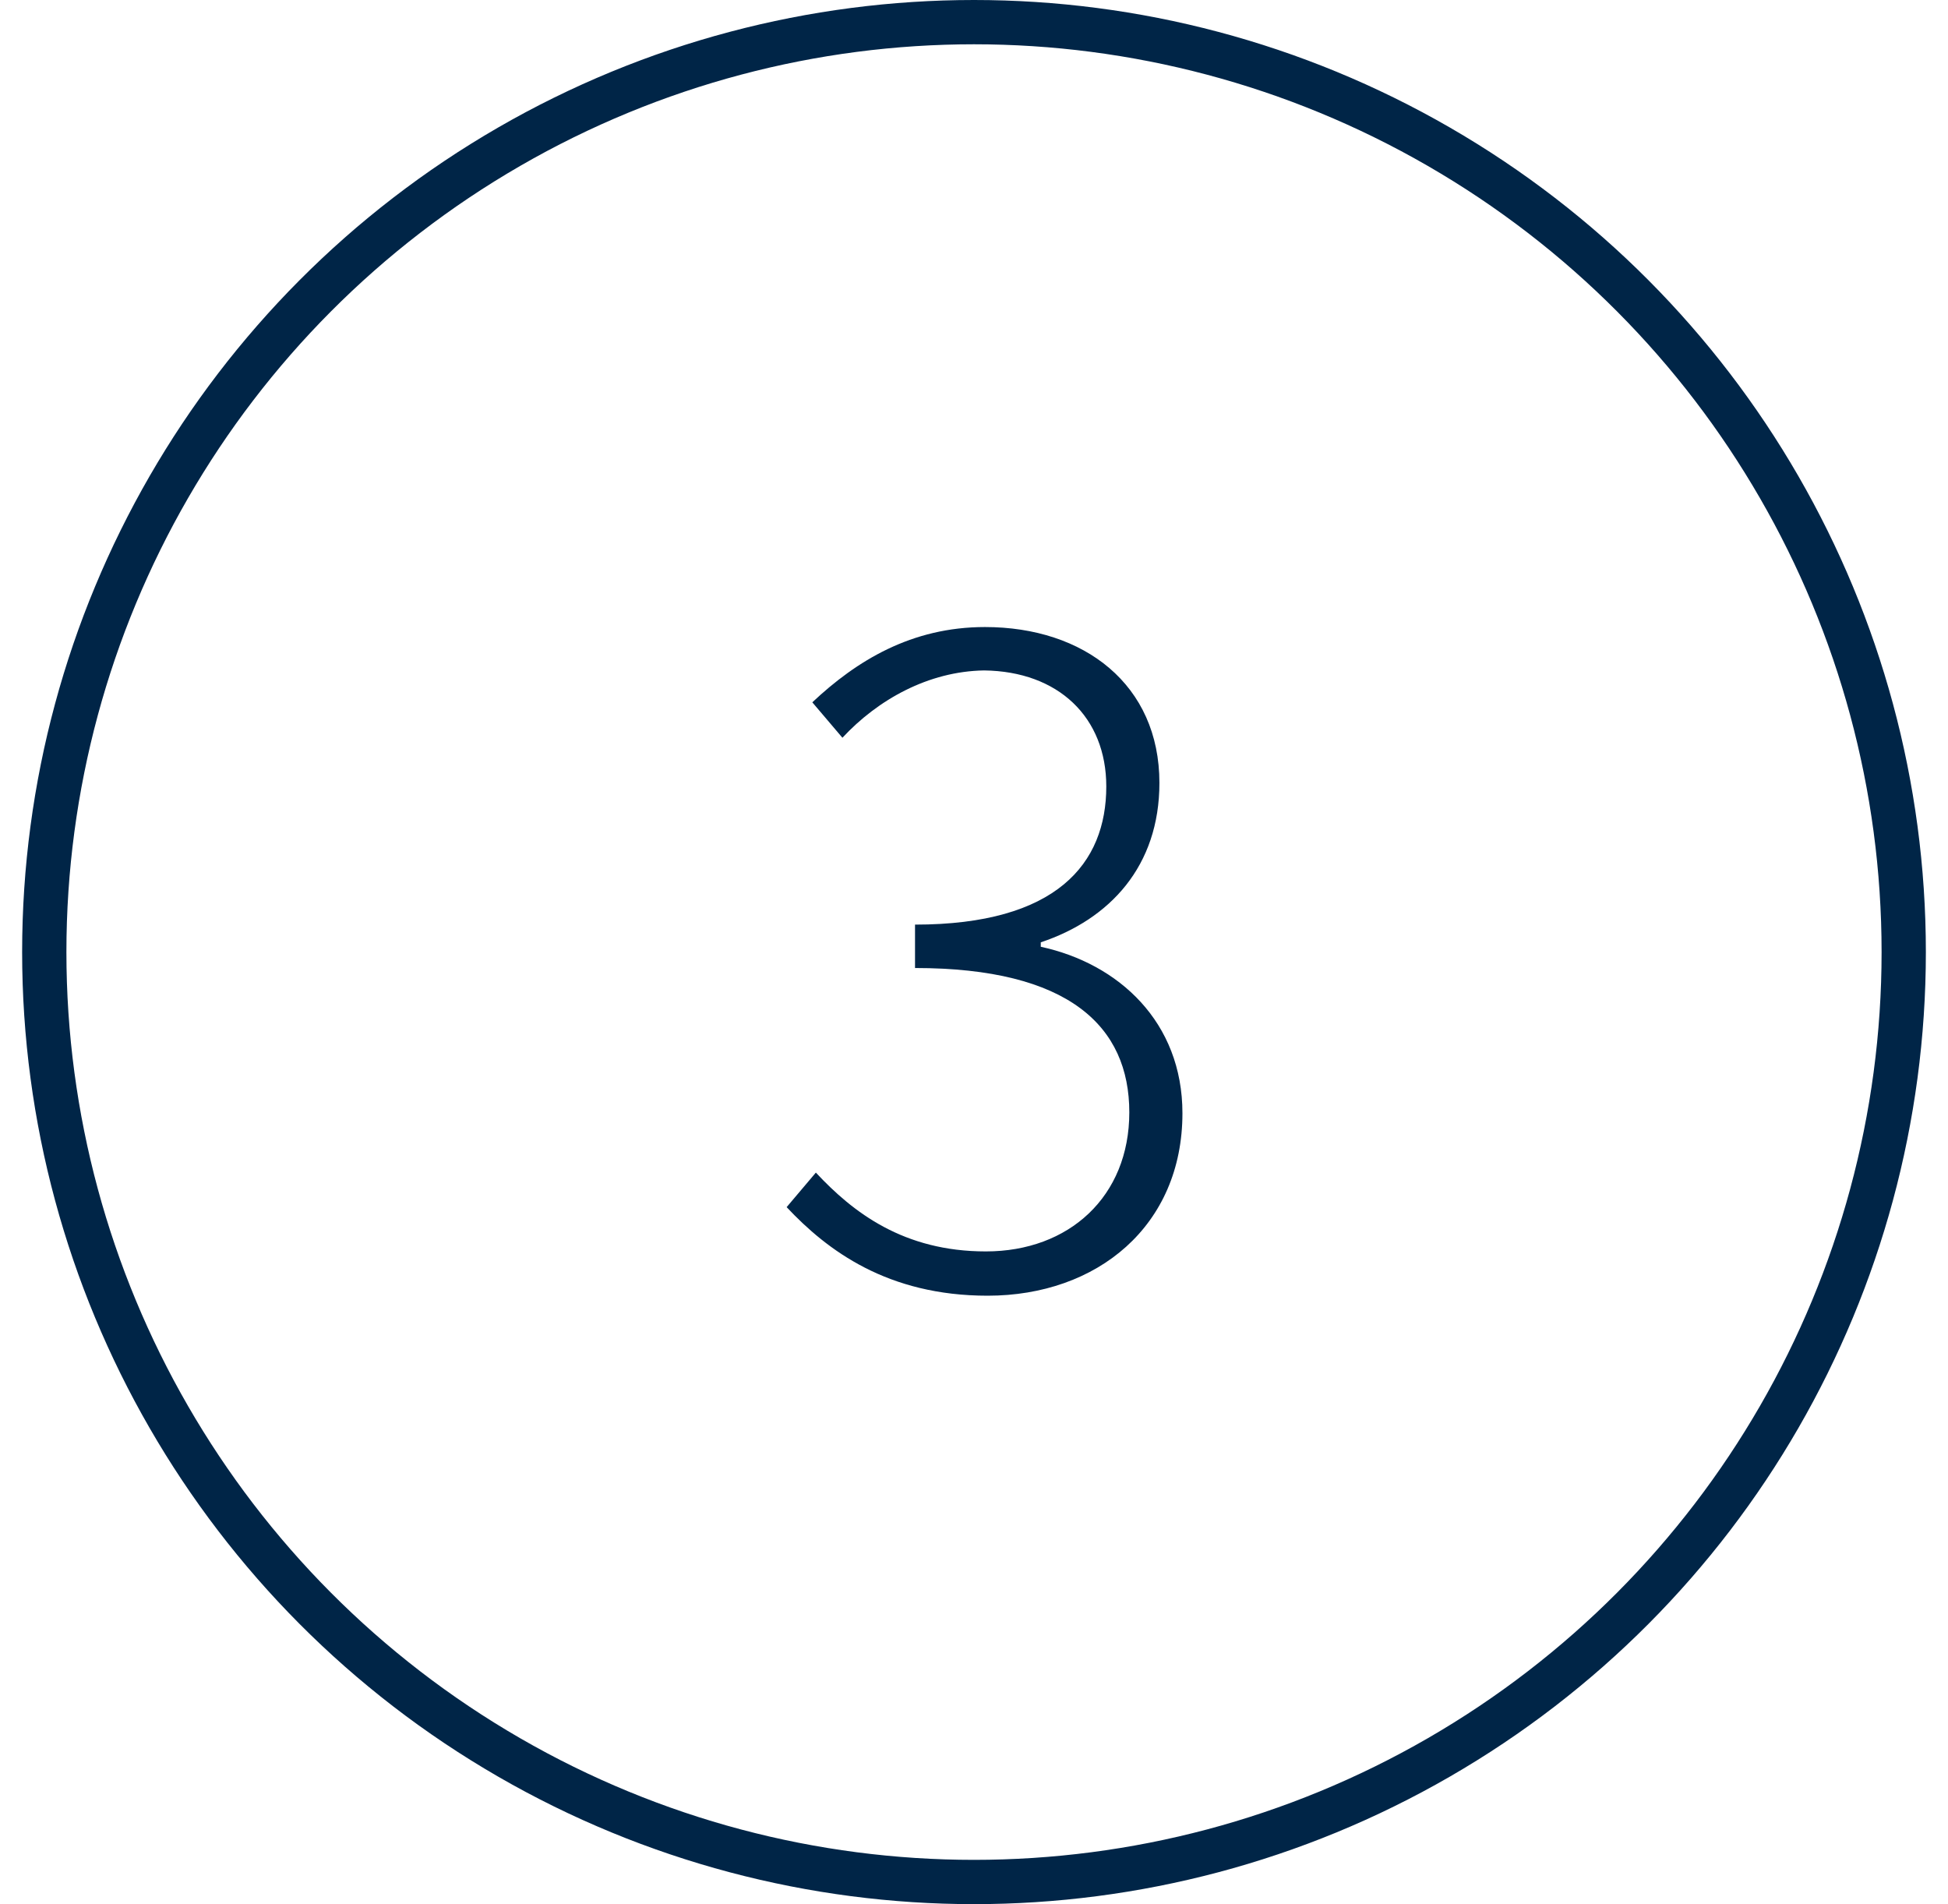
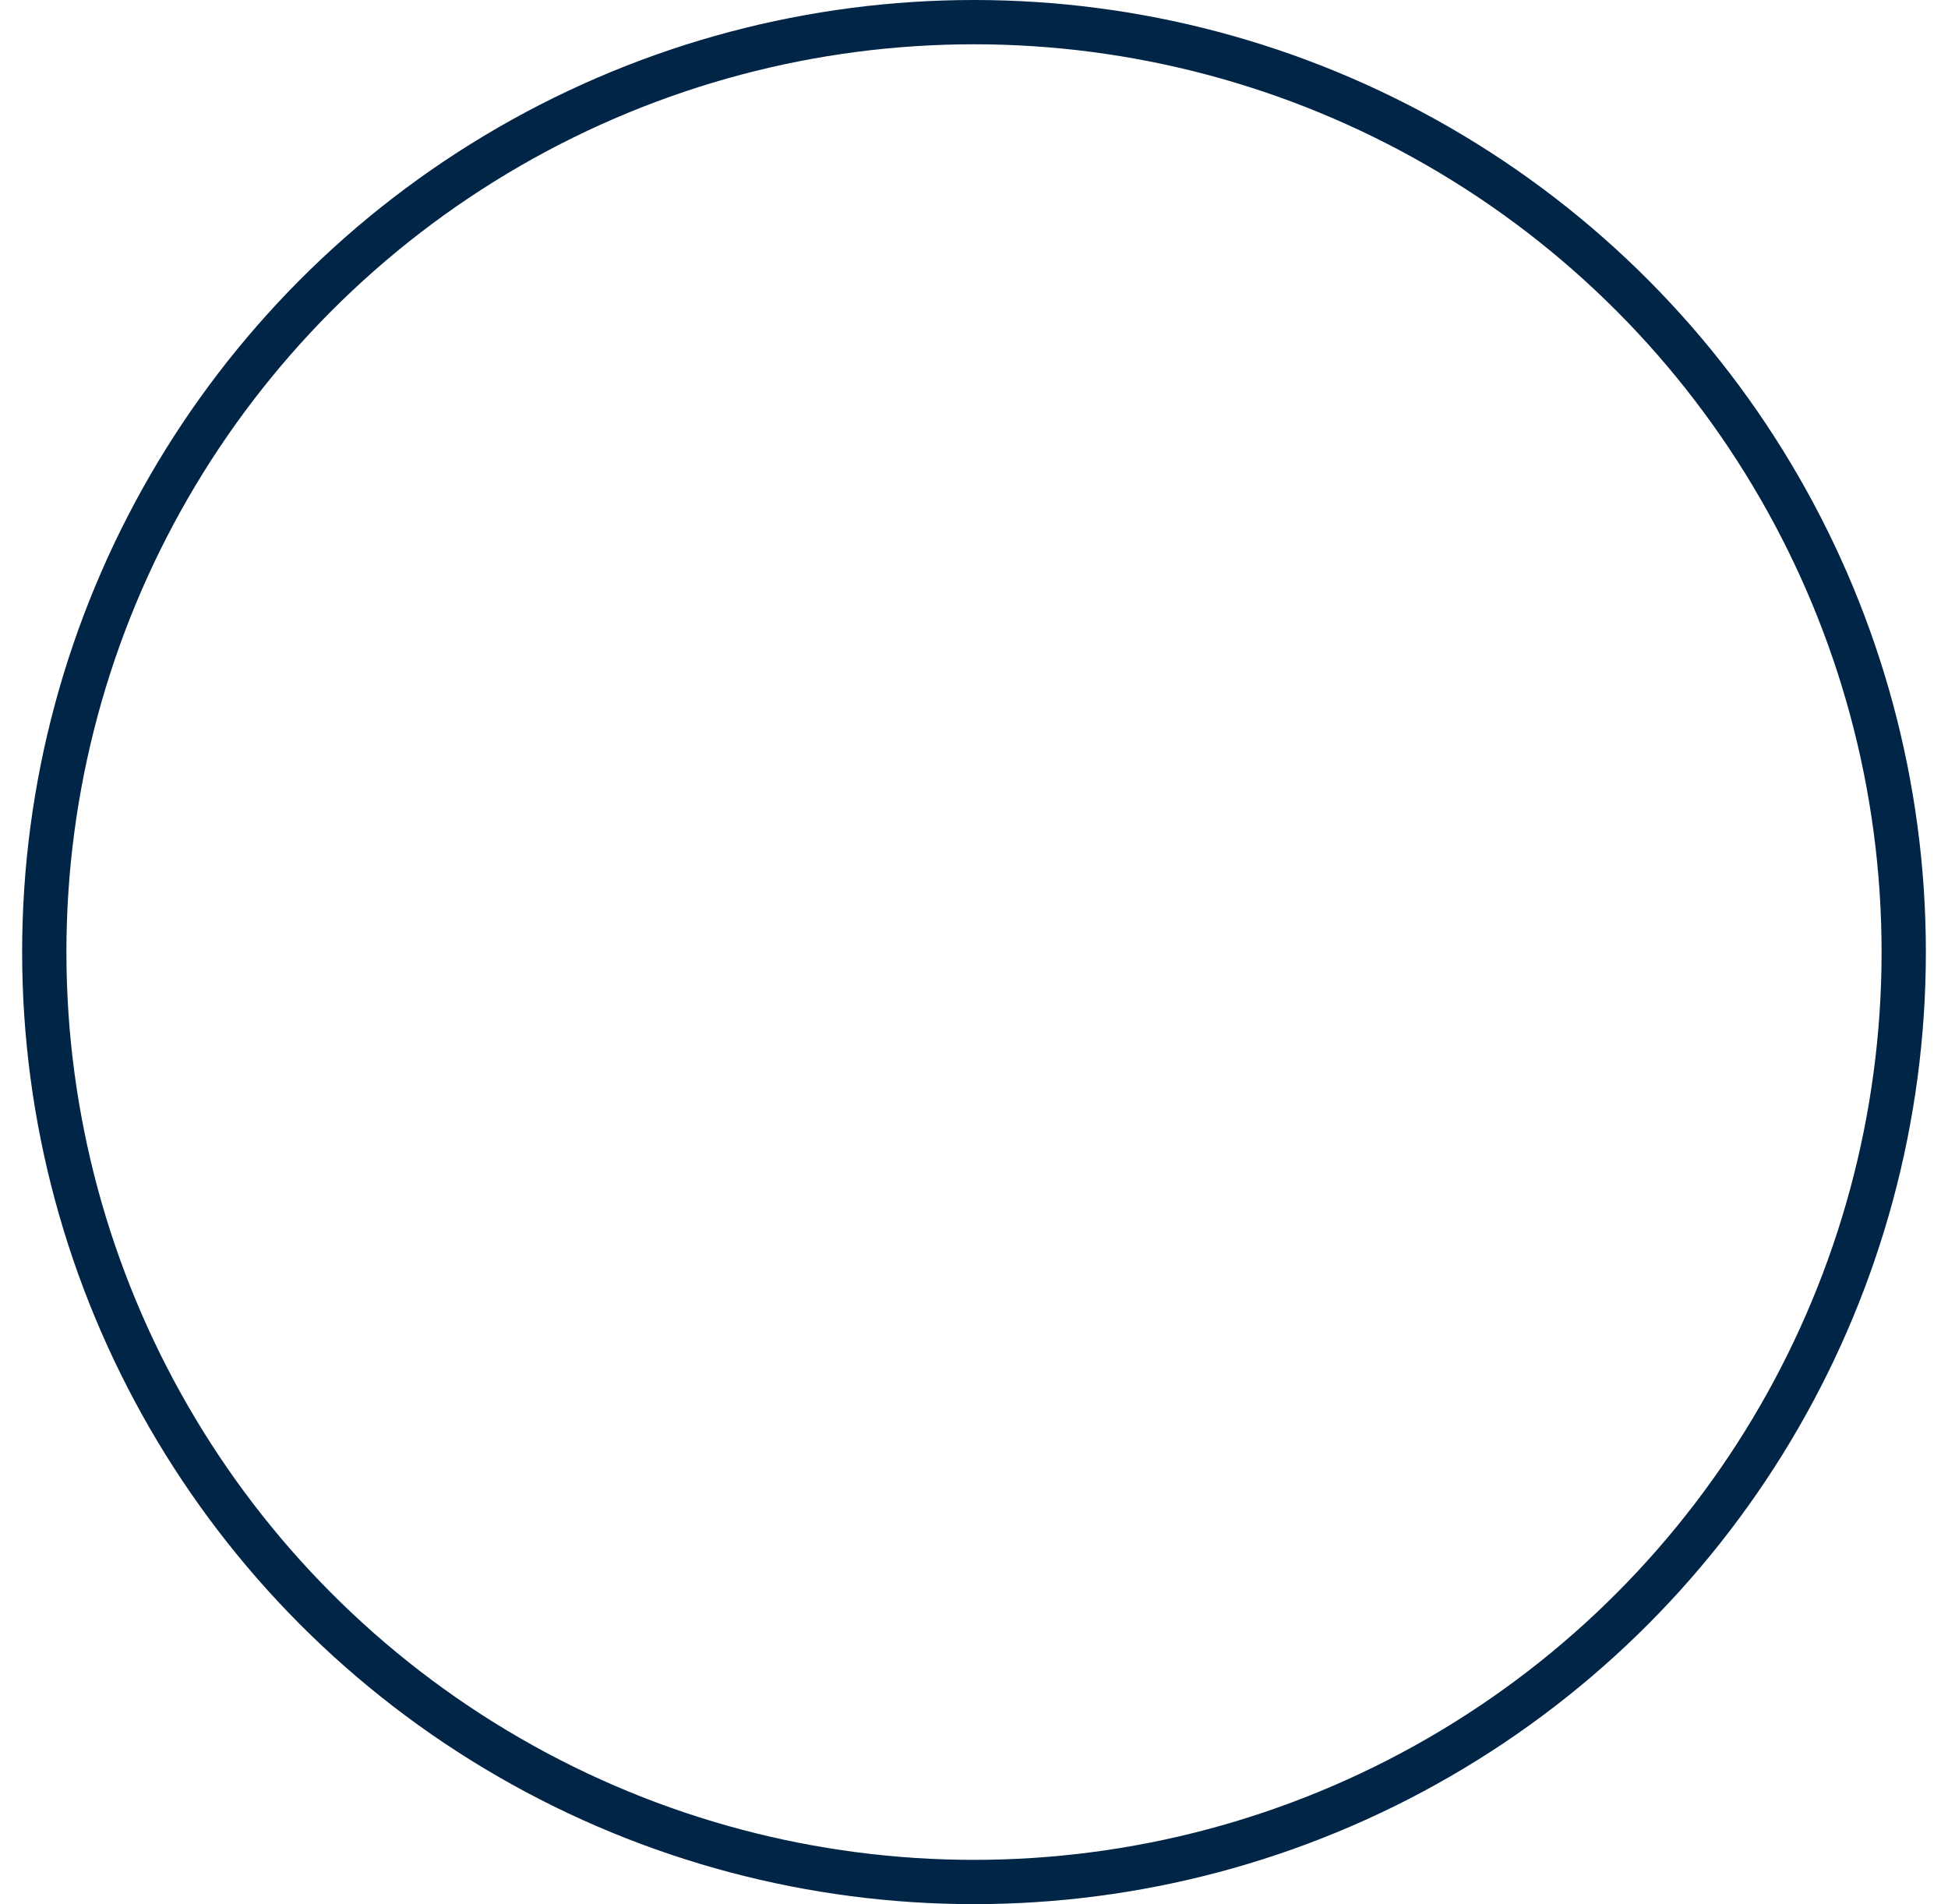
<svg xmlns="http://www.w3.org/2000/svg" width="44" height="43" viewBox="0 0 44 43" fill="none">
  <circle cx="22" cy="21.5" r="21" stroke="#002547" />
-   <path d="M22.308 29.26C20.048 29.26 18.688 28.24 17.768 27.26L18.428 26.48C19.268 27.38 20.408 28.26 22.268 28.26C24.148 28.26 25.508 27.02 25.508 25.12C25.508 23.18 24.148 21.86 20.668 21.86V20.88C23.868 20.88 24.988 19.5 24.988 17.76C24.988 16.2 23.908 15.16 22.228 15.14C20.968 15.16 19.828 15.8 19.028 16.66L18.348 15.86C19.348 14.92 20.588 14.16 22.248 14.16C24.488 14.16 26.188 15.46 26.188 17.68C26.188 19.56 25.068 20.76 23.508 21.28V21.38C25.268 21.76 26.708 23.08 26.708 25.14C26.708 27.68 24.788 29.26 22.308 29.26Z" fill="#002547" />
</svg>